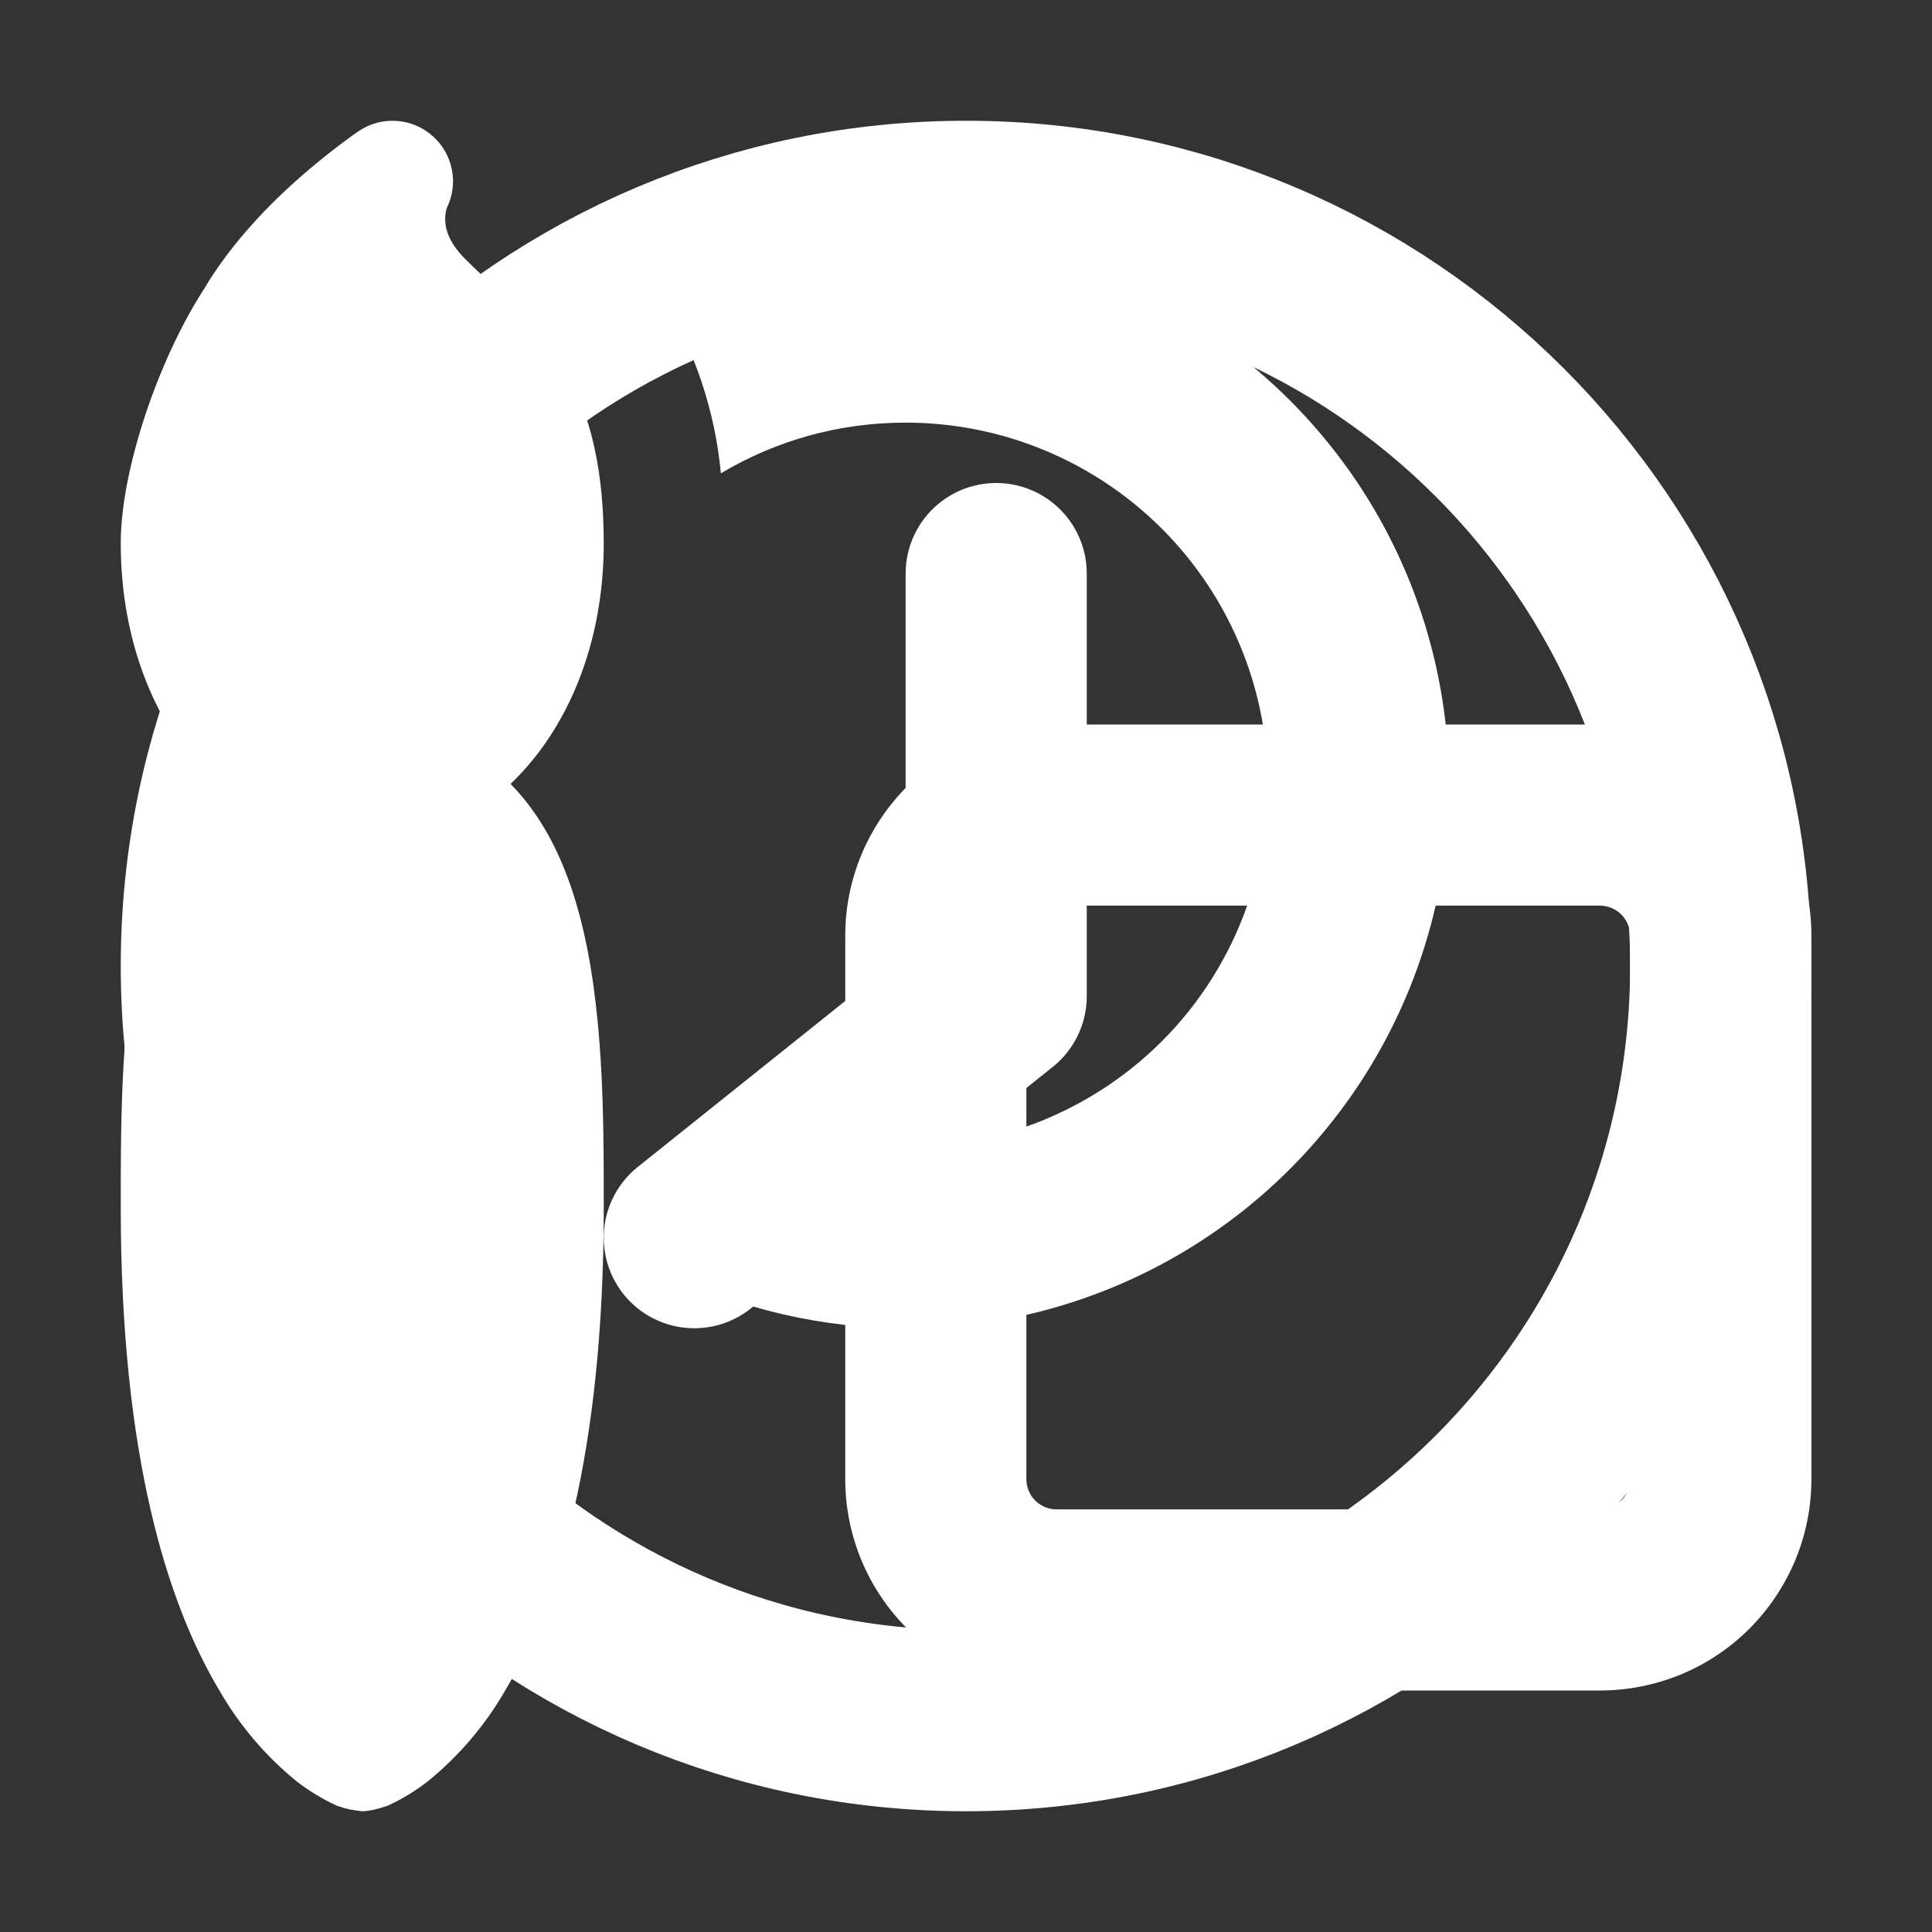
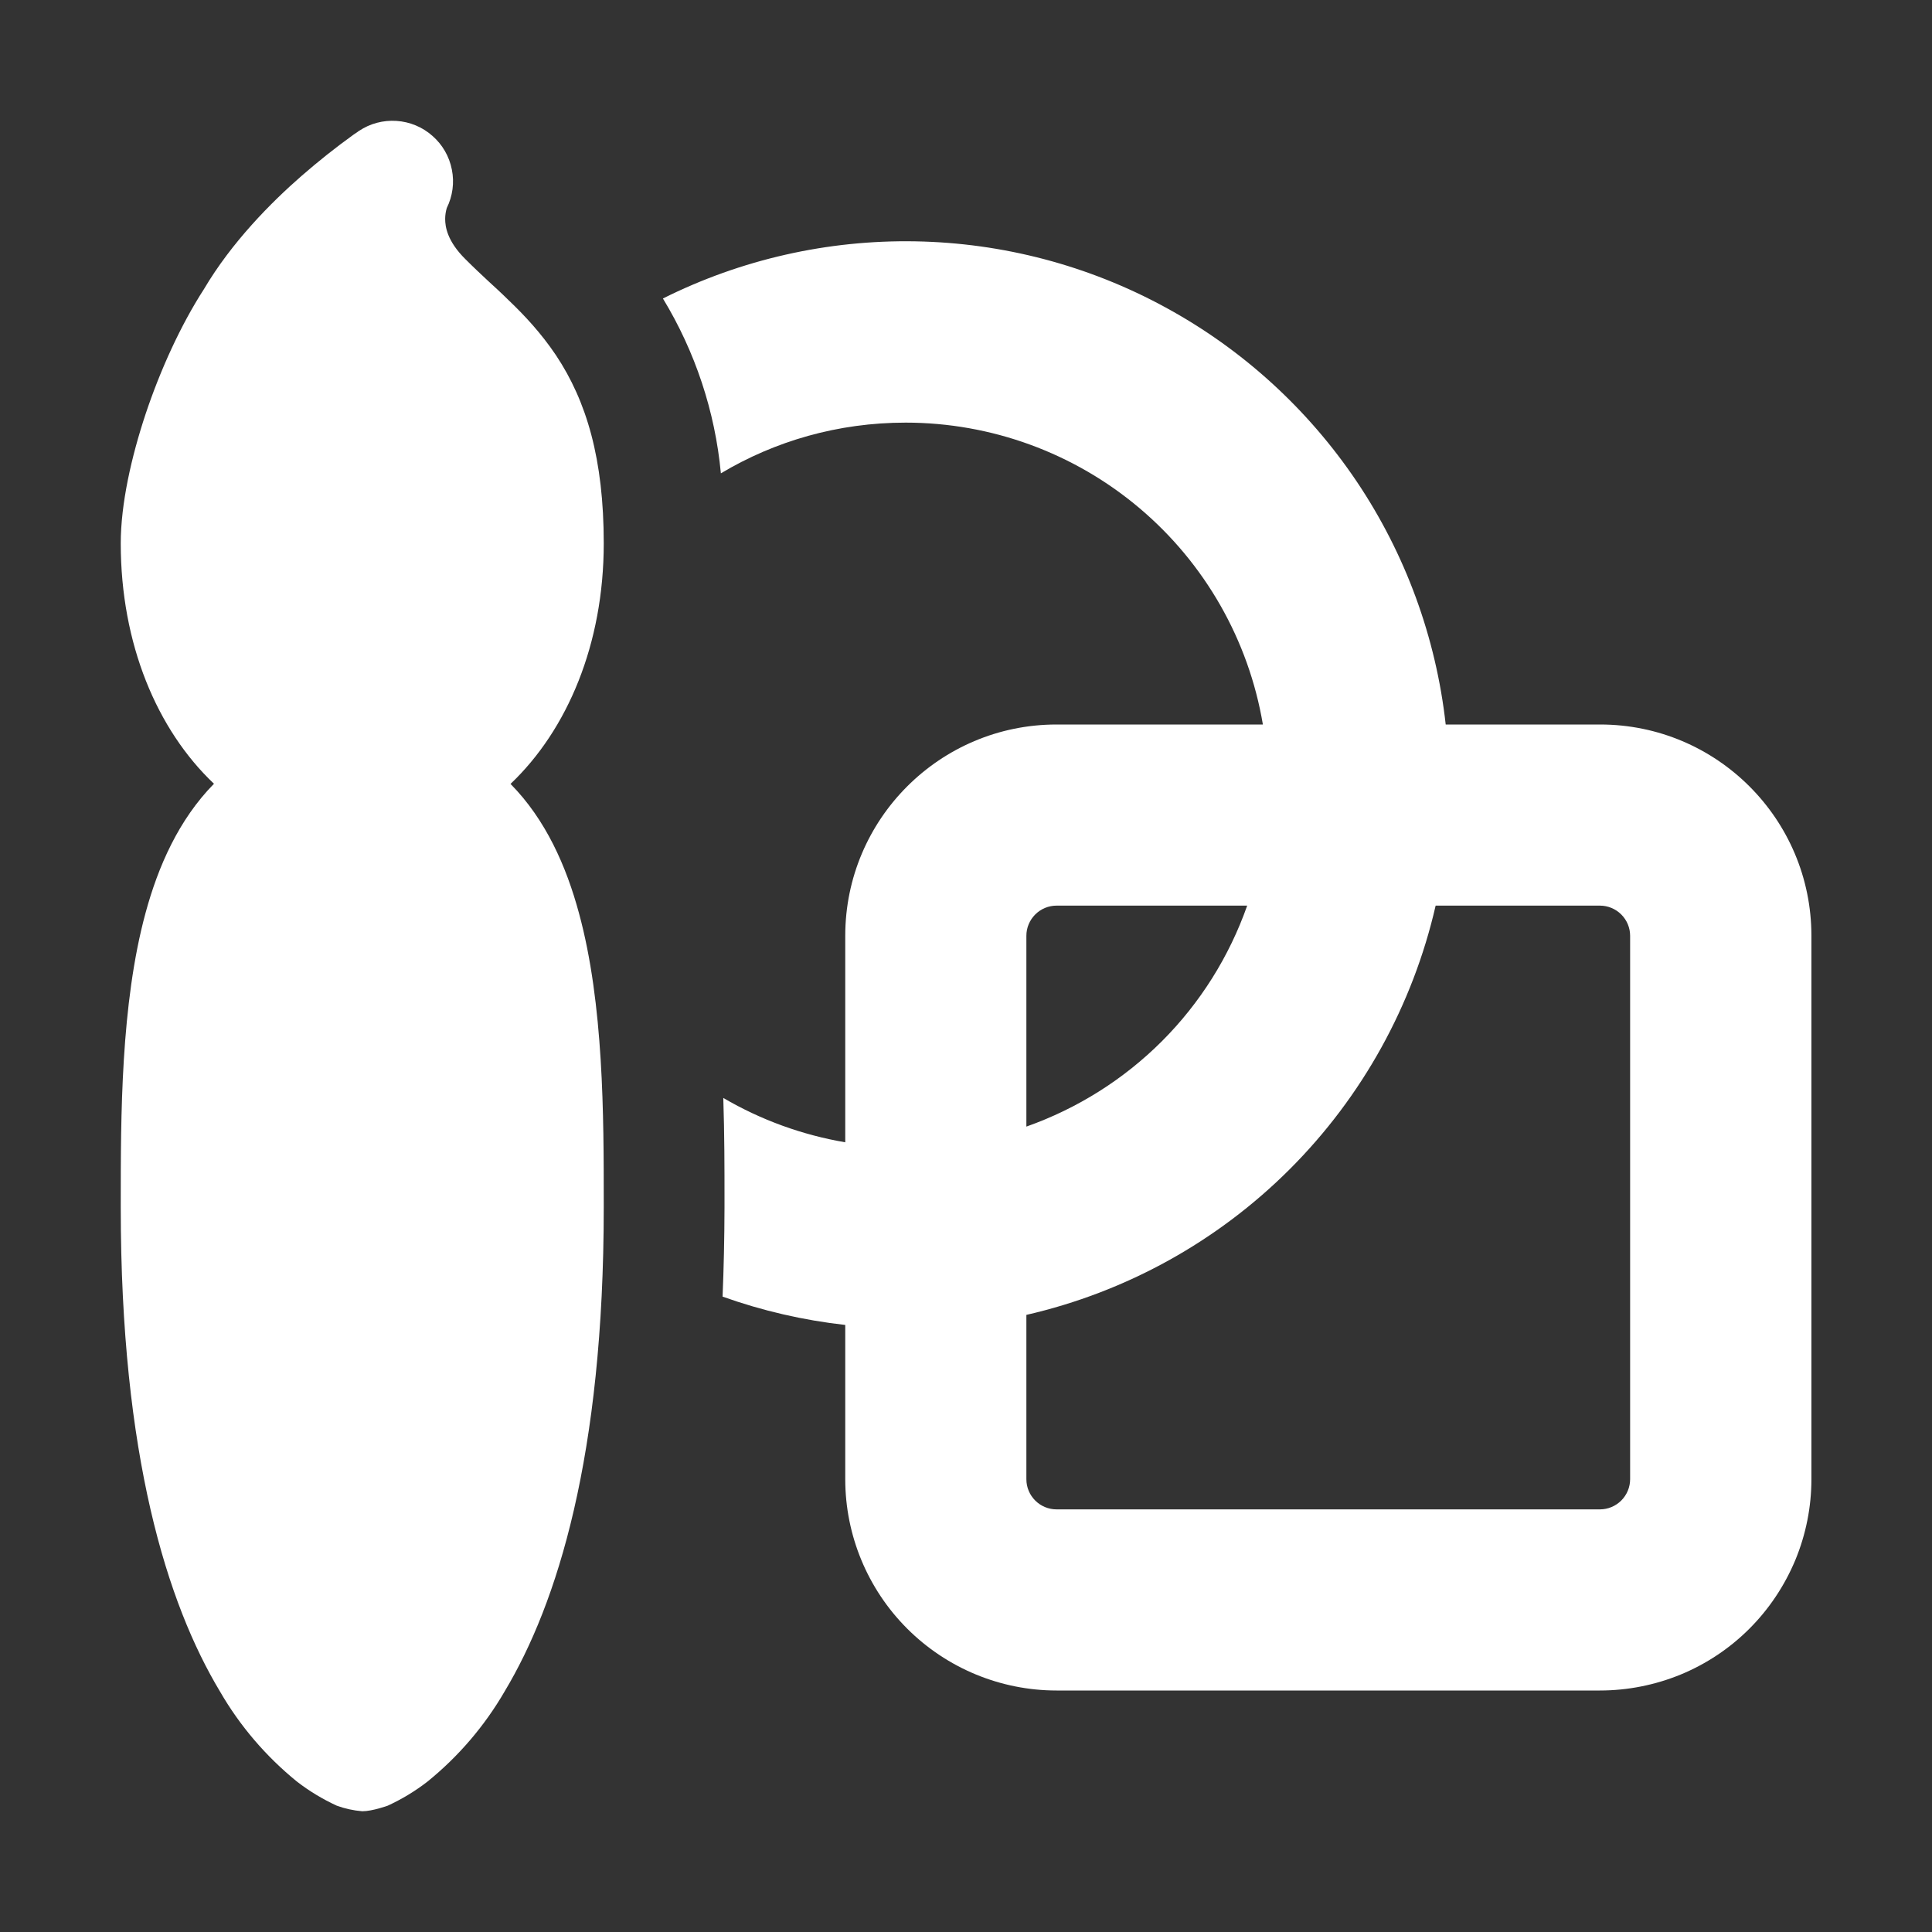
<svg xmlns="http://www.w3.org/2000/svg" width="24" height="24" viewBox="0 0 24 24" fill="none">
  <rect x="0" y="0" width="24" height="24" fill="#333333" stroke="none" />
  <path d="M11.25 5.25C10.41 5.25 9.626 5.479 8.955 5.88C8.883 5.111 8.636 4.368 8.235 3.708C9.207 3.222 10.283 2.979 11.37 2.998C12.457 3.017 13.523 3.298 14.477 3.818C15.432 4.337 16.247 5.08 16.854 5.982C17.46 6.884 17.839 7.92 17.959 9H19.877C21.326 9 22.502 10.176 22.502 11.625V18.375C22.502 18.72 22.434 19.061 22.302 19.38C22.169 19.698 21.976 19.988 21.732 20.232C21.488 20.476 21.199 20.669 20.88 20.801C20.561 20.932 20.22 21 19.875 21H13.125C12.429 21 11.761 20.723 11.269 20.231C10.777 19.739 10.5 19.071 10.5 18.375V16.459C9.98 16.401 9.469 16.283 8.976 16.107C8.991 15.753 8.999 15.384 9 15V14.88C9 14.52 9 14.095 8.985 13.639C9.453 13.913 9.966 14.099 10.5 14.19V11.625C10.5 10.176 11.676 9 13.125 9H15.688C15.511 7.951 14.968 6.999 14.156 6.313C13.343 5.626 12.314 5.25 11.25 5.25ZM17.834 11.25C17.55 12.489 16.922 13.624 16.023 14.523C15.124 15.422 13.989 16.05 12.75 16.334V18.375C12.75 18.582 12.918 18.75 13.125 18.75H19.875C19.974 18.75 20.07 18.71 20.14 18.64C20.21 18.57 20.25 18.474 20.25 18.375V11.625C20.25 11.525 20.21 11.43 20.14 11.36C20.07 11.29 19.974 11.25 19.875 11.25H17.834ZM15.493 11.25H13.125C13.025 11.25 12.93 11.29 12.86 11.36C12.79 11.43 12.75 11.525 12.75 11.625V13.995C13.383 13.771 13.959 13.409 14.434 12.934C14.909 12.459 15.27 11.883 15.493 11.25ZM5.372 1.688C5.496 1.796 5.581 1.943 5.613 2.106C5.646 2.268 5.623 2.436 5.55 2.584C5.537 2.628 5.53 2.674 5.53 2.72C5.53 2.814 5.554 2.994 5.781 3.219C5.891 3.329 5.974 3.406 6.066 3.492C6.141 3.561 6.221 3.633 6.321 3.732C6.516 3.918 6.721 4.137 6.906 4.412C7.288 4.986 7.5 5.705 7.5 6.75C7.5 7.998 7.05 9.065 6.342 9.738C6.78 10.182 7.035 10.762 7.192 11.343C7.5 12.471 7.5 13.866 7.5 14.944V15C7.5 18.087 6.923 19.92 6.269 21.011C6.021 21.439 5.696 21.819 5.311 22.131C5.158 22.25 4.992 22.35 4.816 22.431C4.816 22.431 4.626 22.5 4.5 22.5C4.392 22.491 4.285 22.468 4.184 22.431C4.008 22.35 3.842 22.25 3.688 22.131C3.304 21.819 2.979 21.439 2.732 21.011C2.078 19.922 1.5 18.087 1.5 15V14.946C1.5 13.866 1.5 12.473 1.808 11.341C1.965 10.762 2.22 10.182 2.658 9.736C1.95 9.066 1.5 7.998 1.5 6.75C1.5 6.261 1.631 5.678 1.81 5.139C1.99 4.601 2.243 4.041 2.534 3.591C2.88 3.006 3.368 2.515 3.745 2.186C3.954 2.004 4.17 1.832 4.394 1.671L4.439 1.641L4.452 1.631L4.457 1.627L4.46 1.626C4.597 1.534 4.761 1.491 4.926 1.502C5.091 1.513 5.248 1.578 5.372 1.688Z" fill="white" />
-   <path d="M12 21.375C17.178 21.375 21.375 17.178 21.375 12C21.375 6.822 17.178 2.625 12 2.625C6.822 2.625 2.625 6.822 2.625 12C2.625 17.178 6.822 21.375 12 21.375Z" stroke="white" stroke-width="2.25" stroke-linecap="round" stroke-linejoin="round" />
-   <path d="M12.375 7.125V12.375L8.625 15.375" stroke="white" stroke-width="2.25" stroke-linecap="round" stroke-linejoin="round" />
</svg>